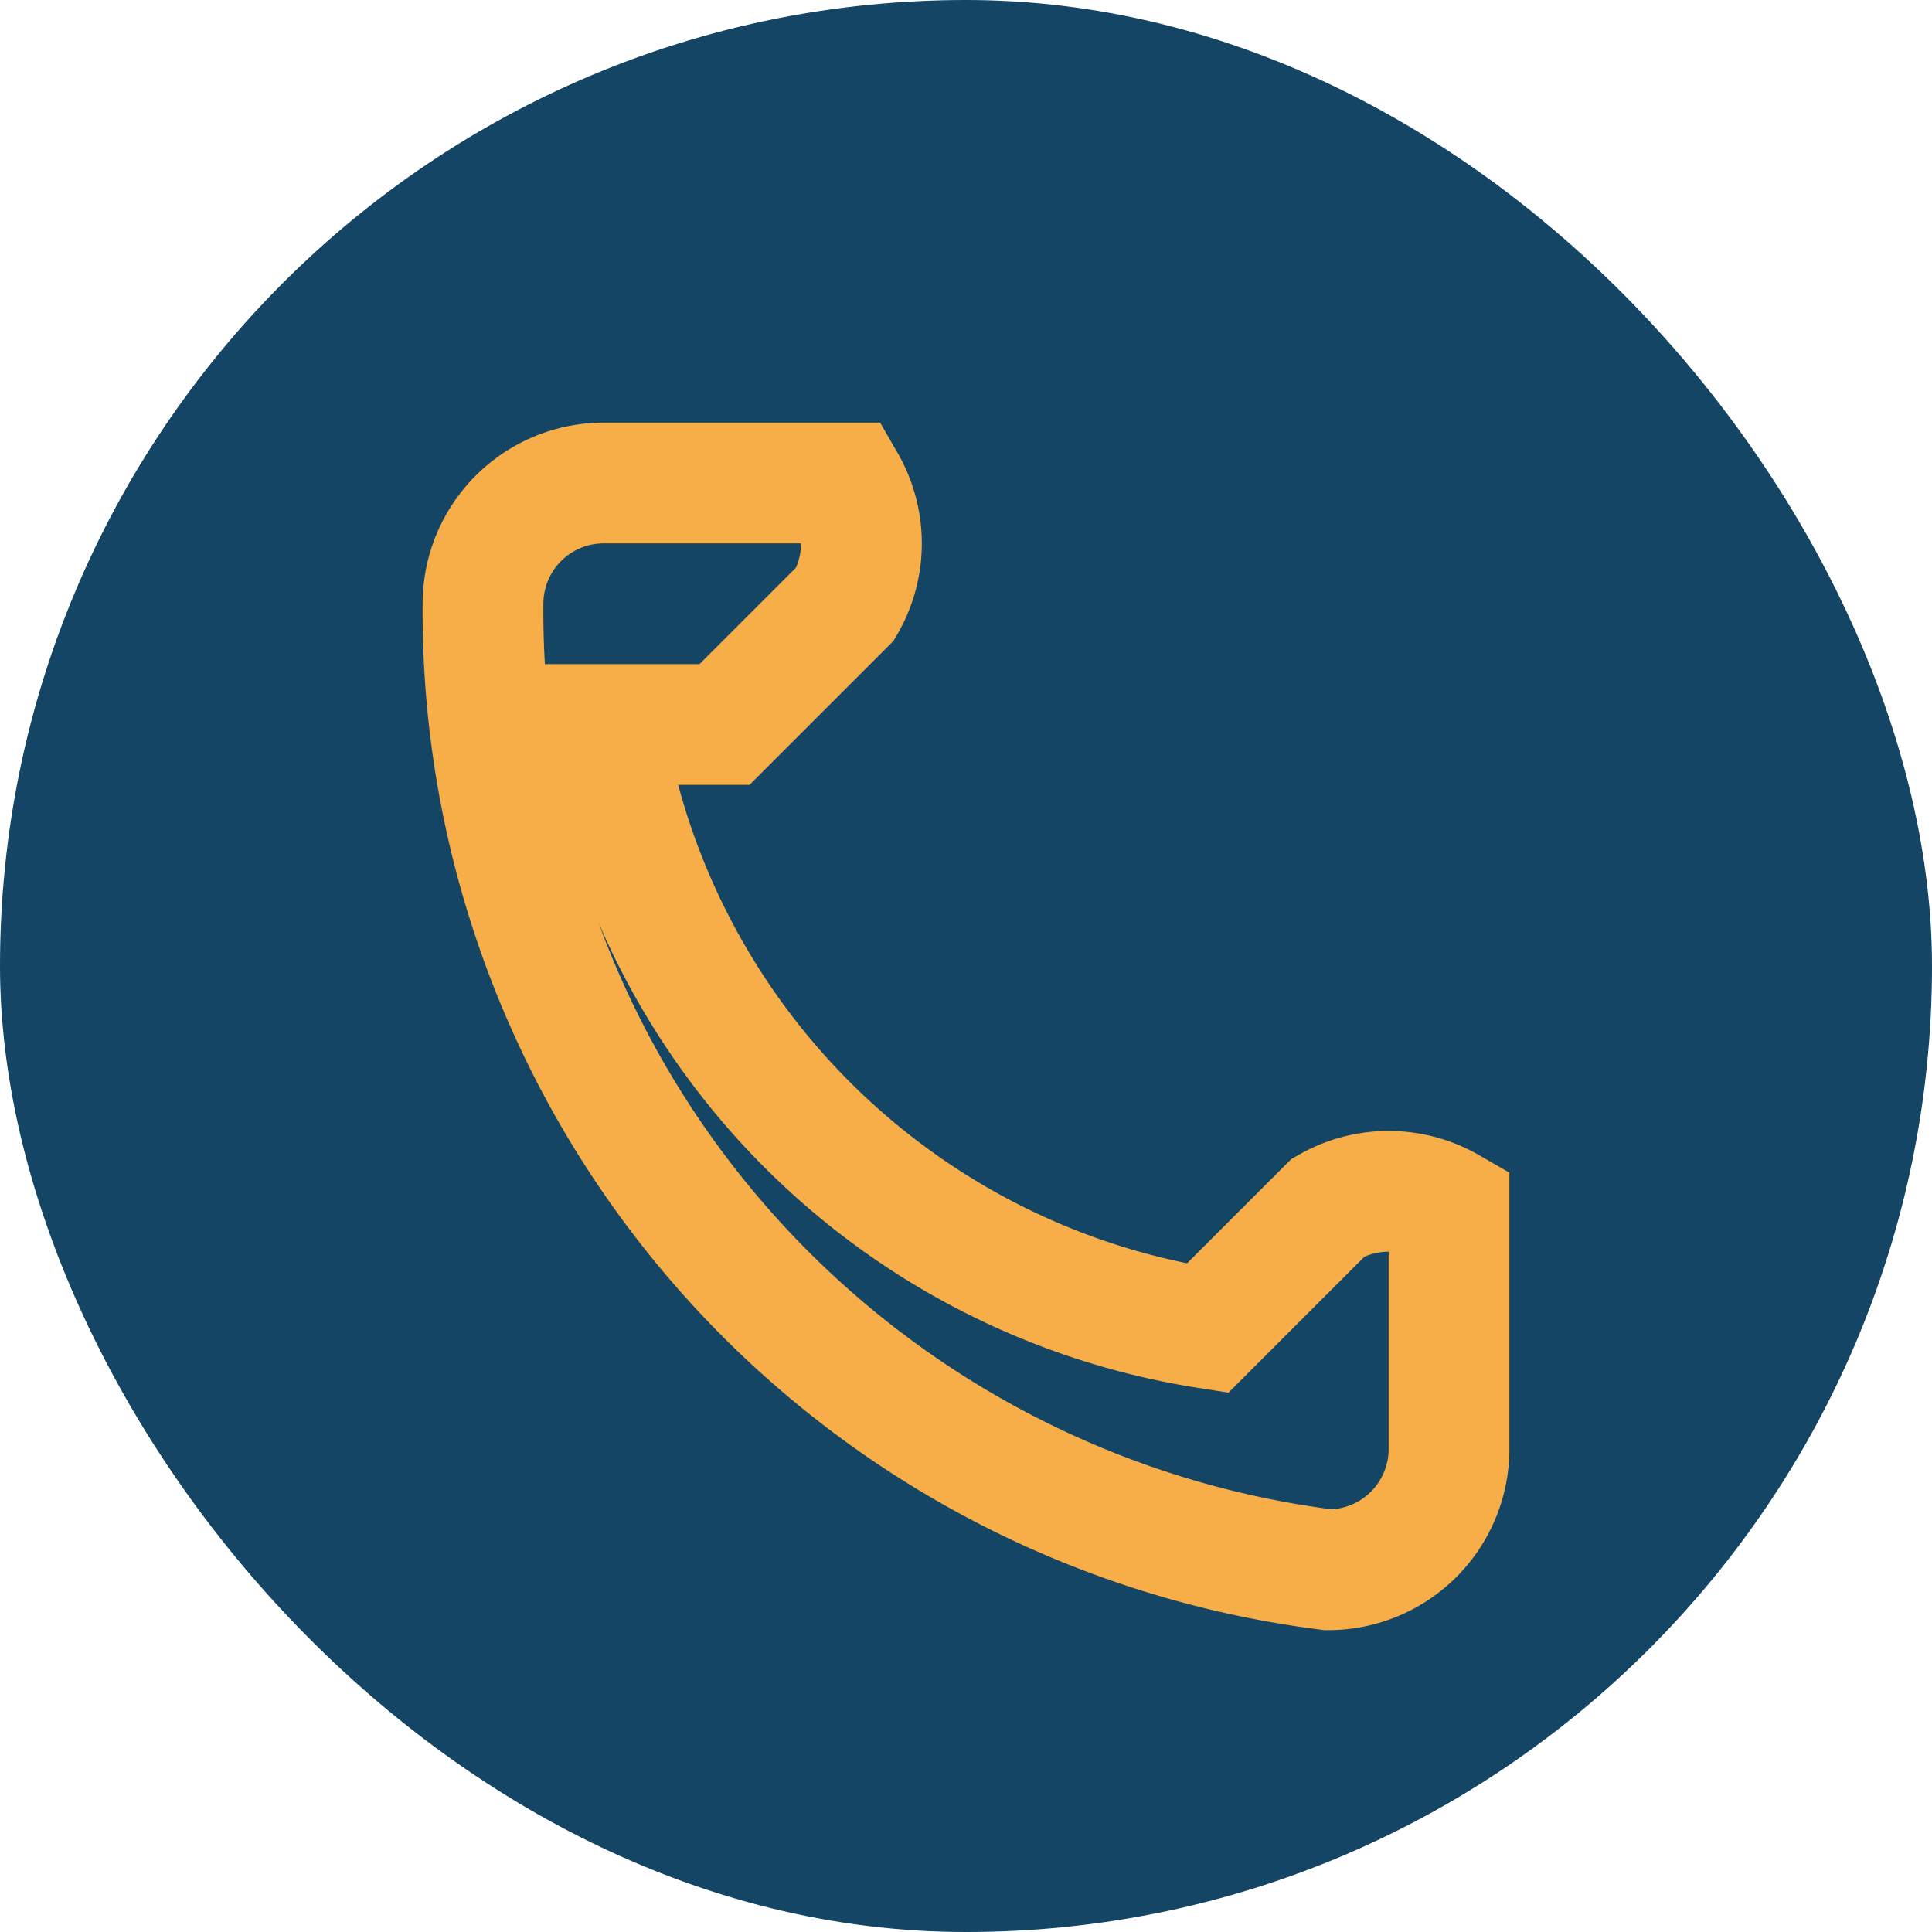
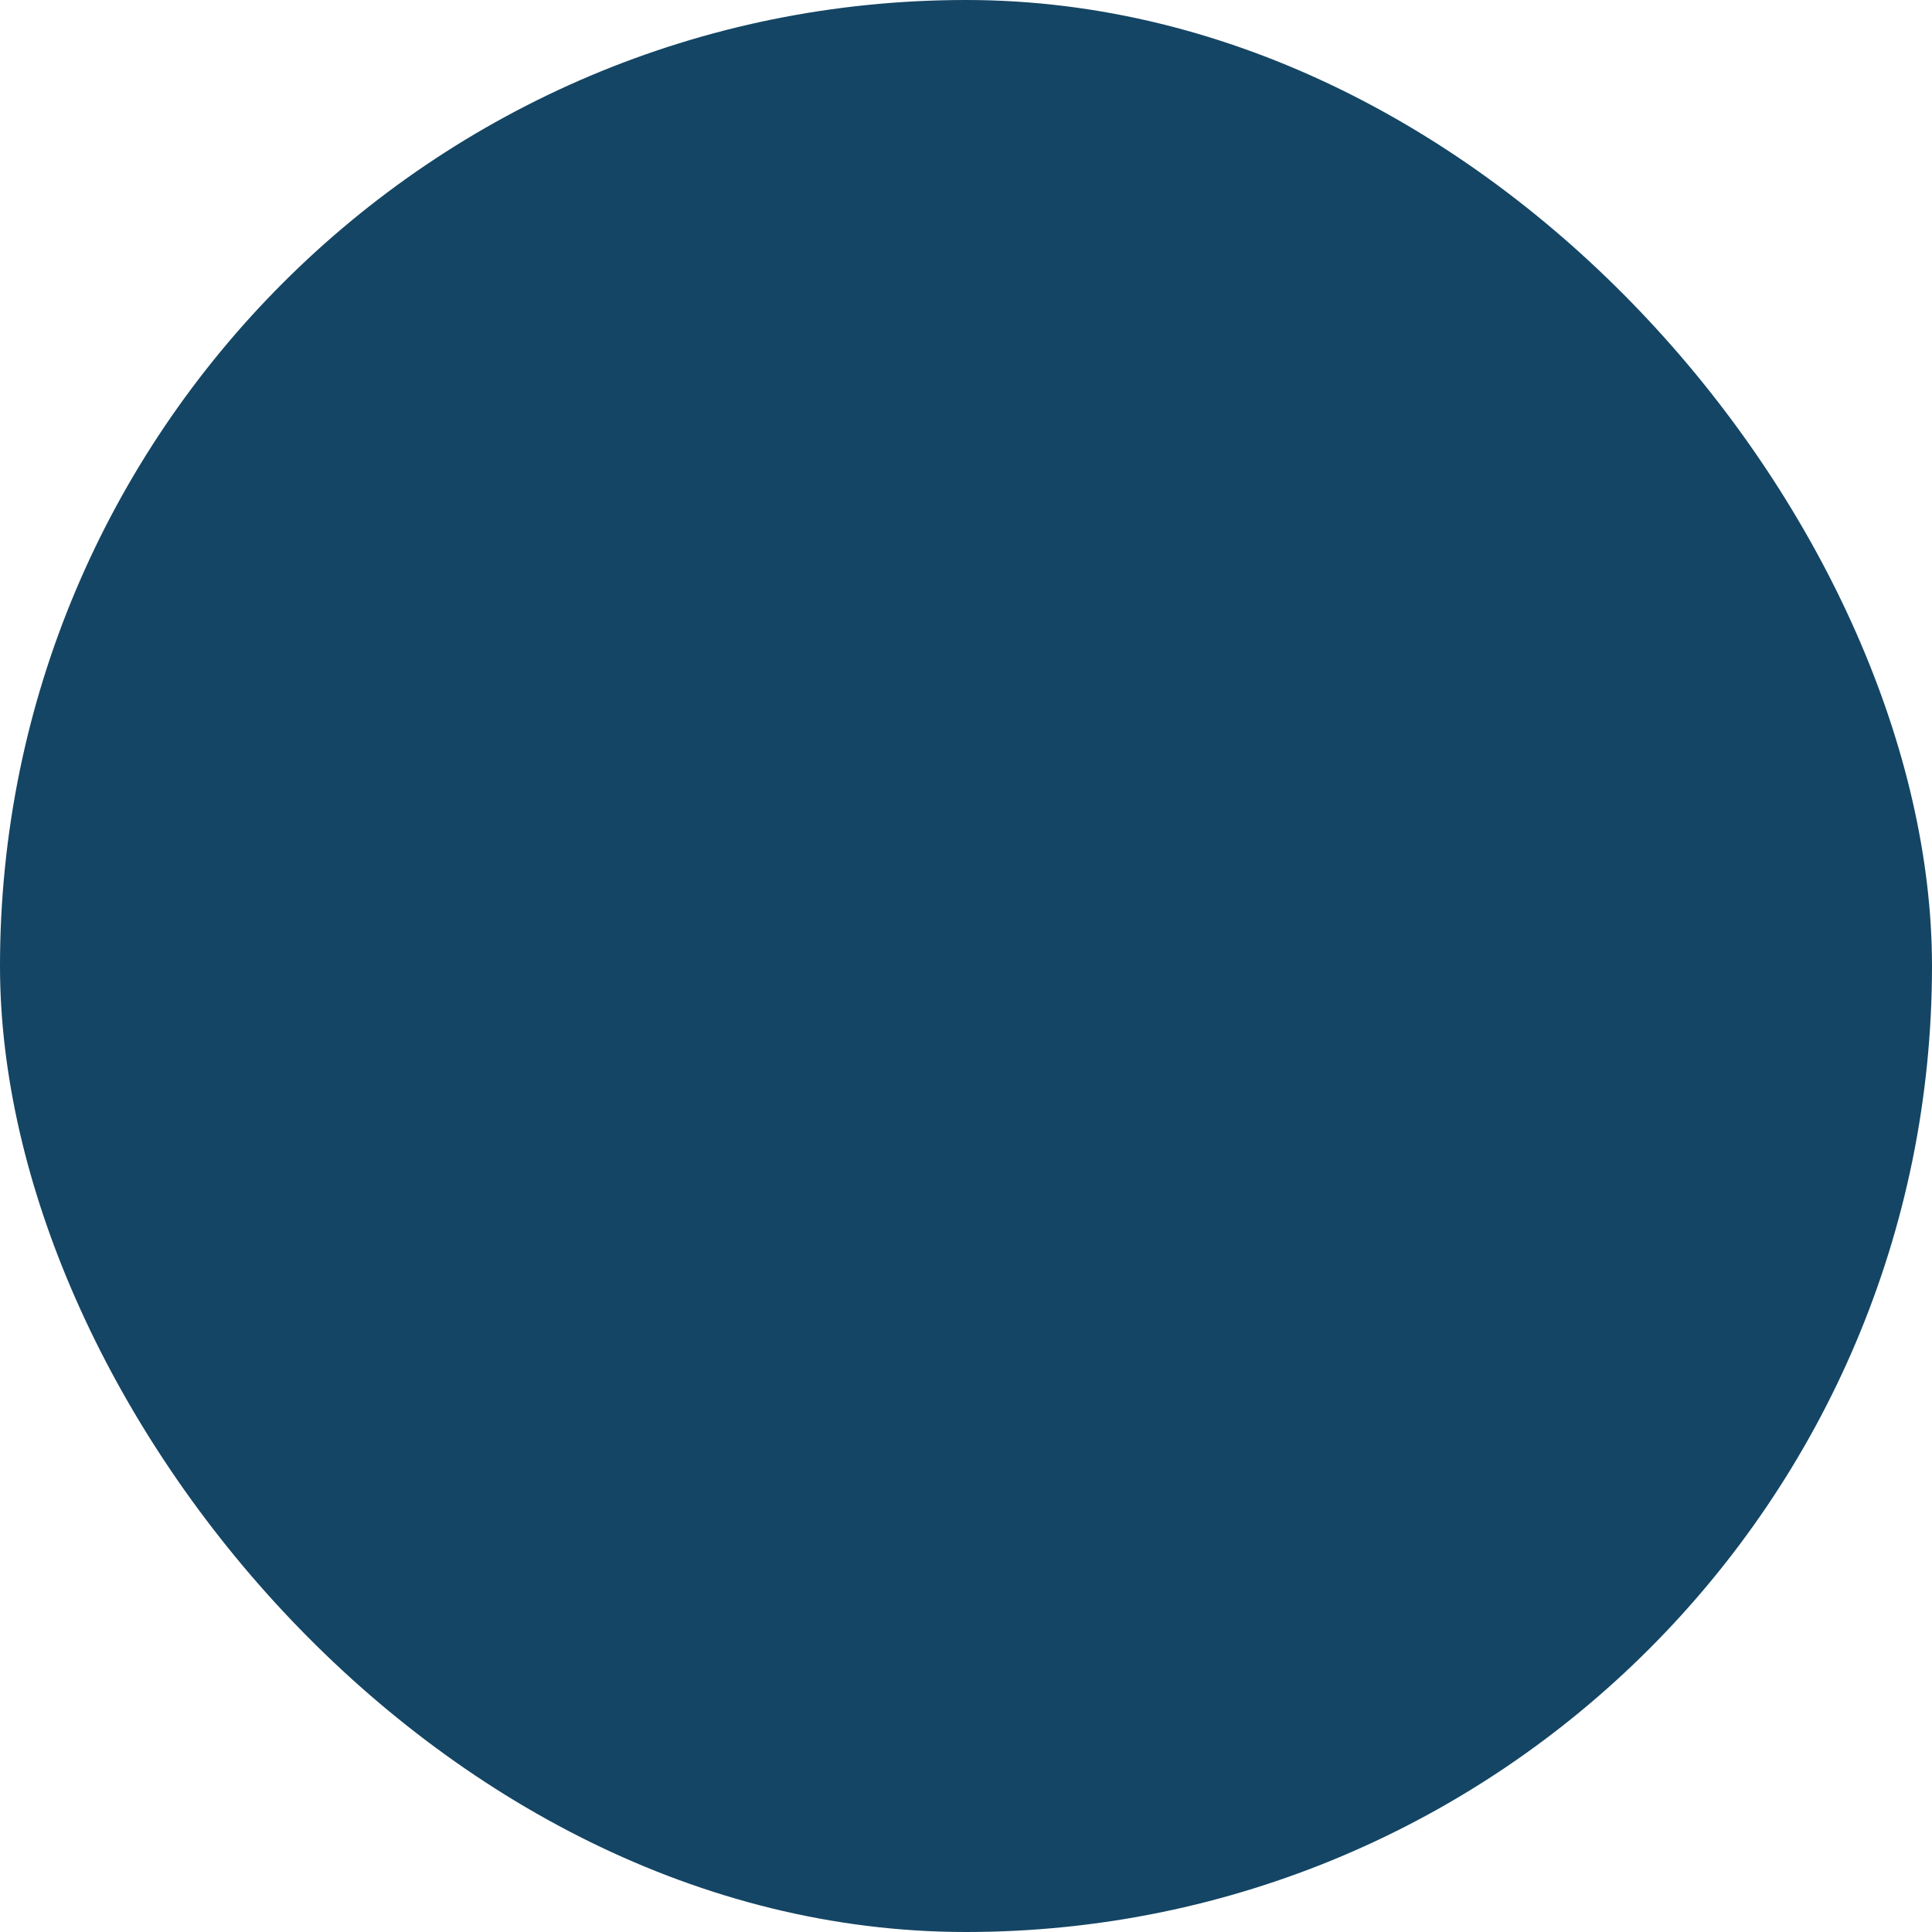
<svg xmlns="http://www.w3.org/2000/svg" width="32" height="32" viewBox="0 0 32 32">
  <rect width="32" height="32" rx="16" fill="#144564" />
-   <path d="M10 12a12 12 0 0010 10l2-2a2 2 0 012 0v4a2 2 0 01-2 2A16 16 0 018 10a2 2 0 012-2h4a2 2 0 010 2l-2 2z" fill="none" stroke="#F7AE48" stroke-width="2" />
</svg>